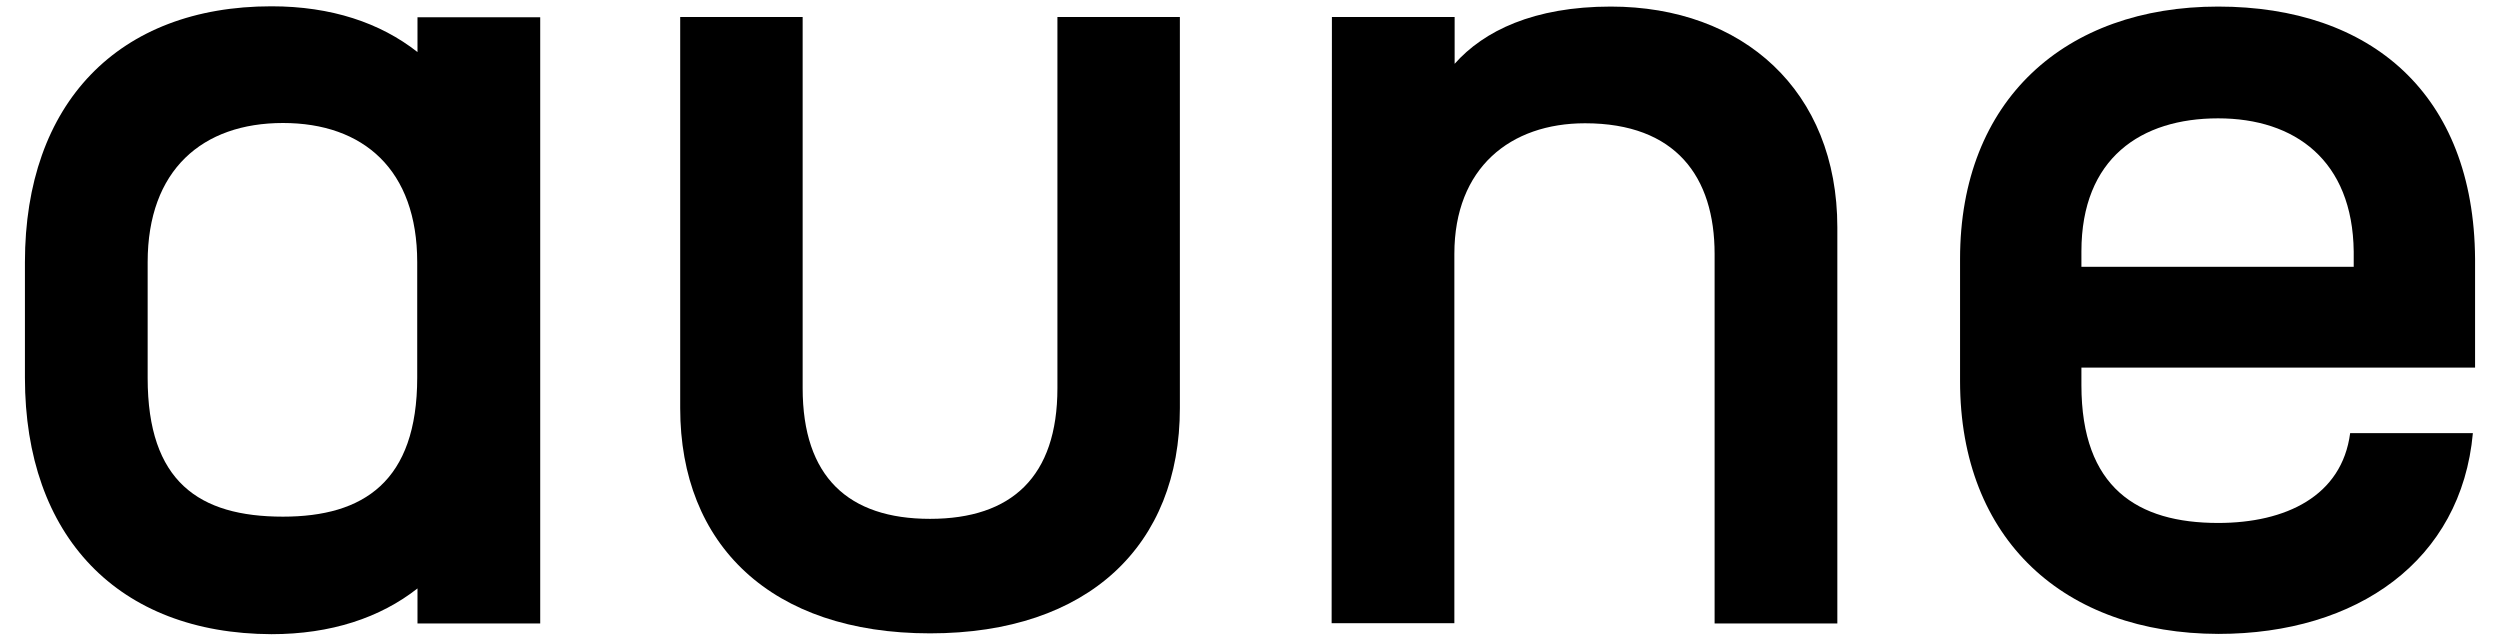
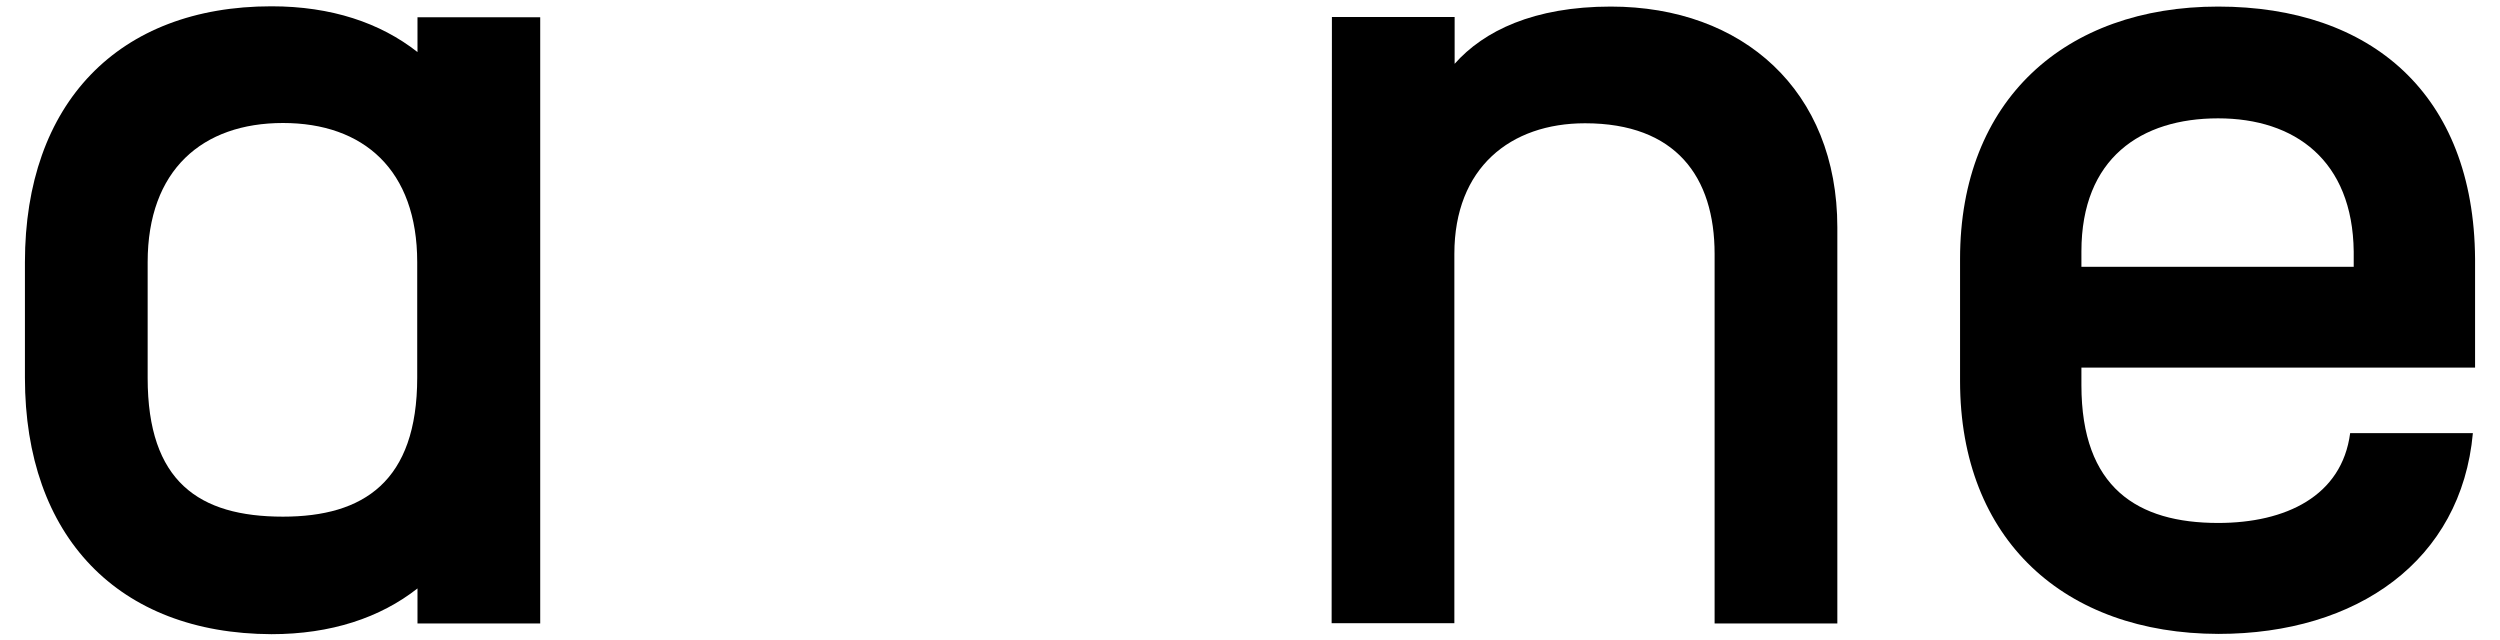
<svg xmlns="http://www.w3.org/2000/svg" id="Calque_1" x="0px" y="0px" viewBox="0 0 912.6 233.7" style="enable-background:new 0 0 912.6 233.7;" xml:space="preserve">
  <path d="M9.1,137.9V95.7c0-58,34.1-93.4,90-93.4c21.8,0,39.7,6,53.3,16.7V6.3h44.8v221.3h-44.8v-12.8 c-13.6,10.7-31.6,16.7-53.3,16.7C43.2,231.3,9.1,195.9,9.1,137.9z M103.3,188.6c29.4,0,49-12.8,49-50.8V95.7 c0-33.7-19.6-50.8-49-50.8S53.9,62,53.9,95.7V138C53.9,175.8,72.6,188.6,103.3,188.6z" />
-   <path d="M385.9,6.2h44.8v142.8c0,49.9-33.2,82.2-91.2,82.2s-91.2-32.3-91.2-82.2V6.2H293v135.5c0,32.4,16.7,47.7,46.5,47.7 c29.8,0,46.5-15.4,46.5-47.7V6.2L385.9,6.2z" />
-   <path d="M486.2,6.2H531v17.1c10.6-12,28.9-20.9,57-20.9c48.2,0,82.7,30.7,82.7,80.6v144.6h-44.8V92.7c0-28.1-14.1-47.7-47.3-47.7 c-27.2,0-47.7,16.2-47.7,47.7v134.8h-44.8L486.2,6.2L486.2,6.2z" />
+   <path d="M486.2,6.2H531v17.1c10.6-12,28.9-20.9,57-20.9c48.2,0,82.7,30.7,82.7,80.6v144.6h-44.8V92.7c0-28.1-14.1-47.7-47.3-47.7 c-27.2,0-47.7,16.2-47.7,47.7v134.8h-44.8L486.2,6.2L486.2,6.2" />
  <path d="M715.5,139.1V94.5c0-58,38.4-92.1,94.2-92.1s93.4,31.9,93.8,92.1v39.7H759.8v6.4c0,37.5,20.5,50.3,49.9,50.3 c24.7,0,45.2-9.8,48.2-32.8h44.8c-4.2,46.5-42.2,73.3-92.9,73.3C753.8,231.3,715.5,197.2,715.5,139.1L715.5,139.1z M859.2,97.4v-5.6 c-0.4-33.2-21.4-48.6-49.5-48.6c-28.1,0-49.9,14.5-49.9,48.6v5.6H859.2L859.2,97.4z" />
</svg>